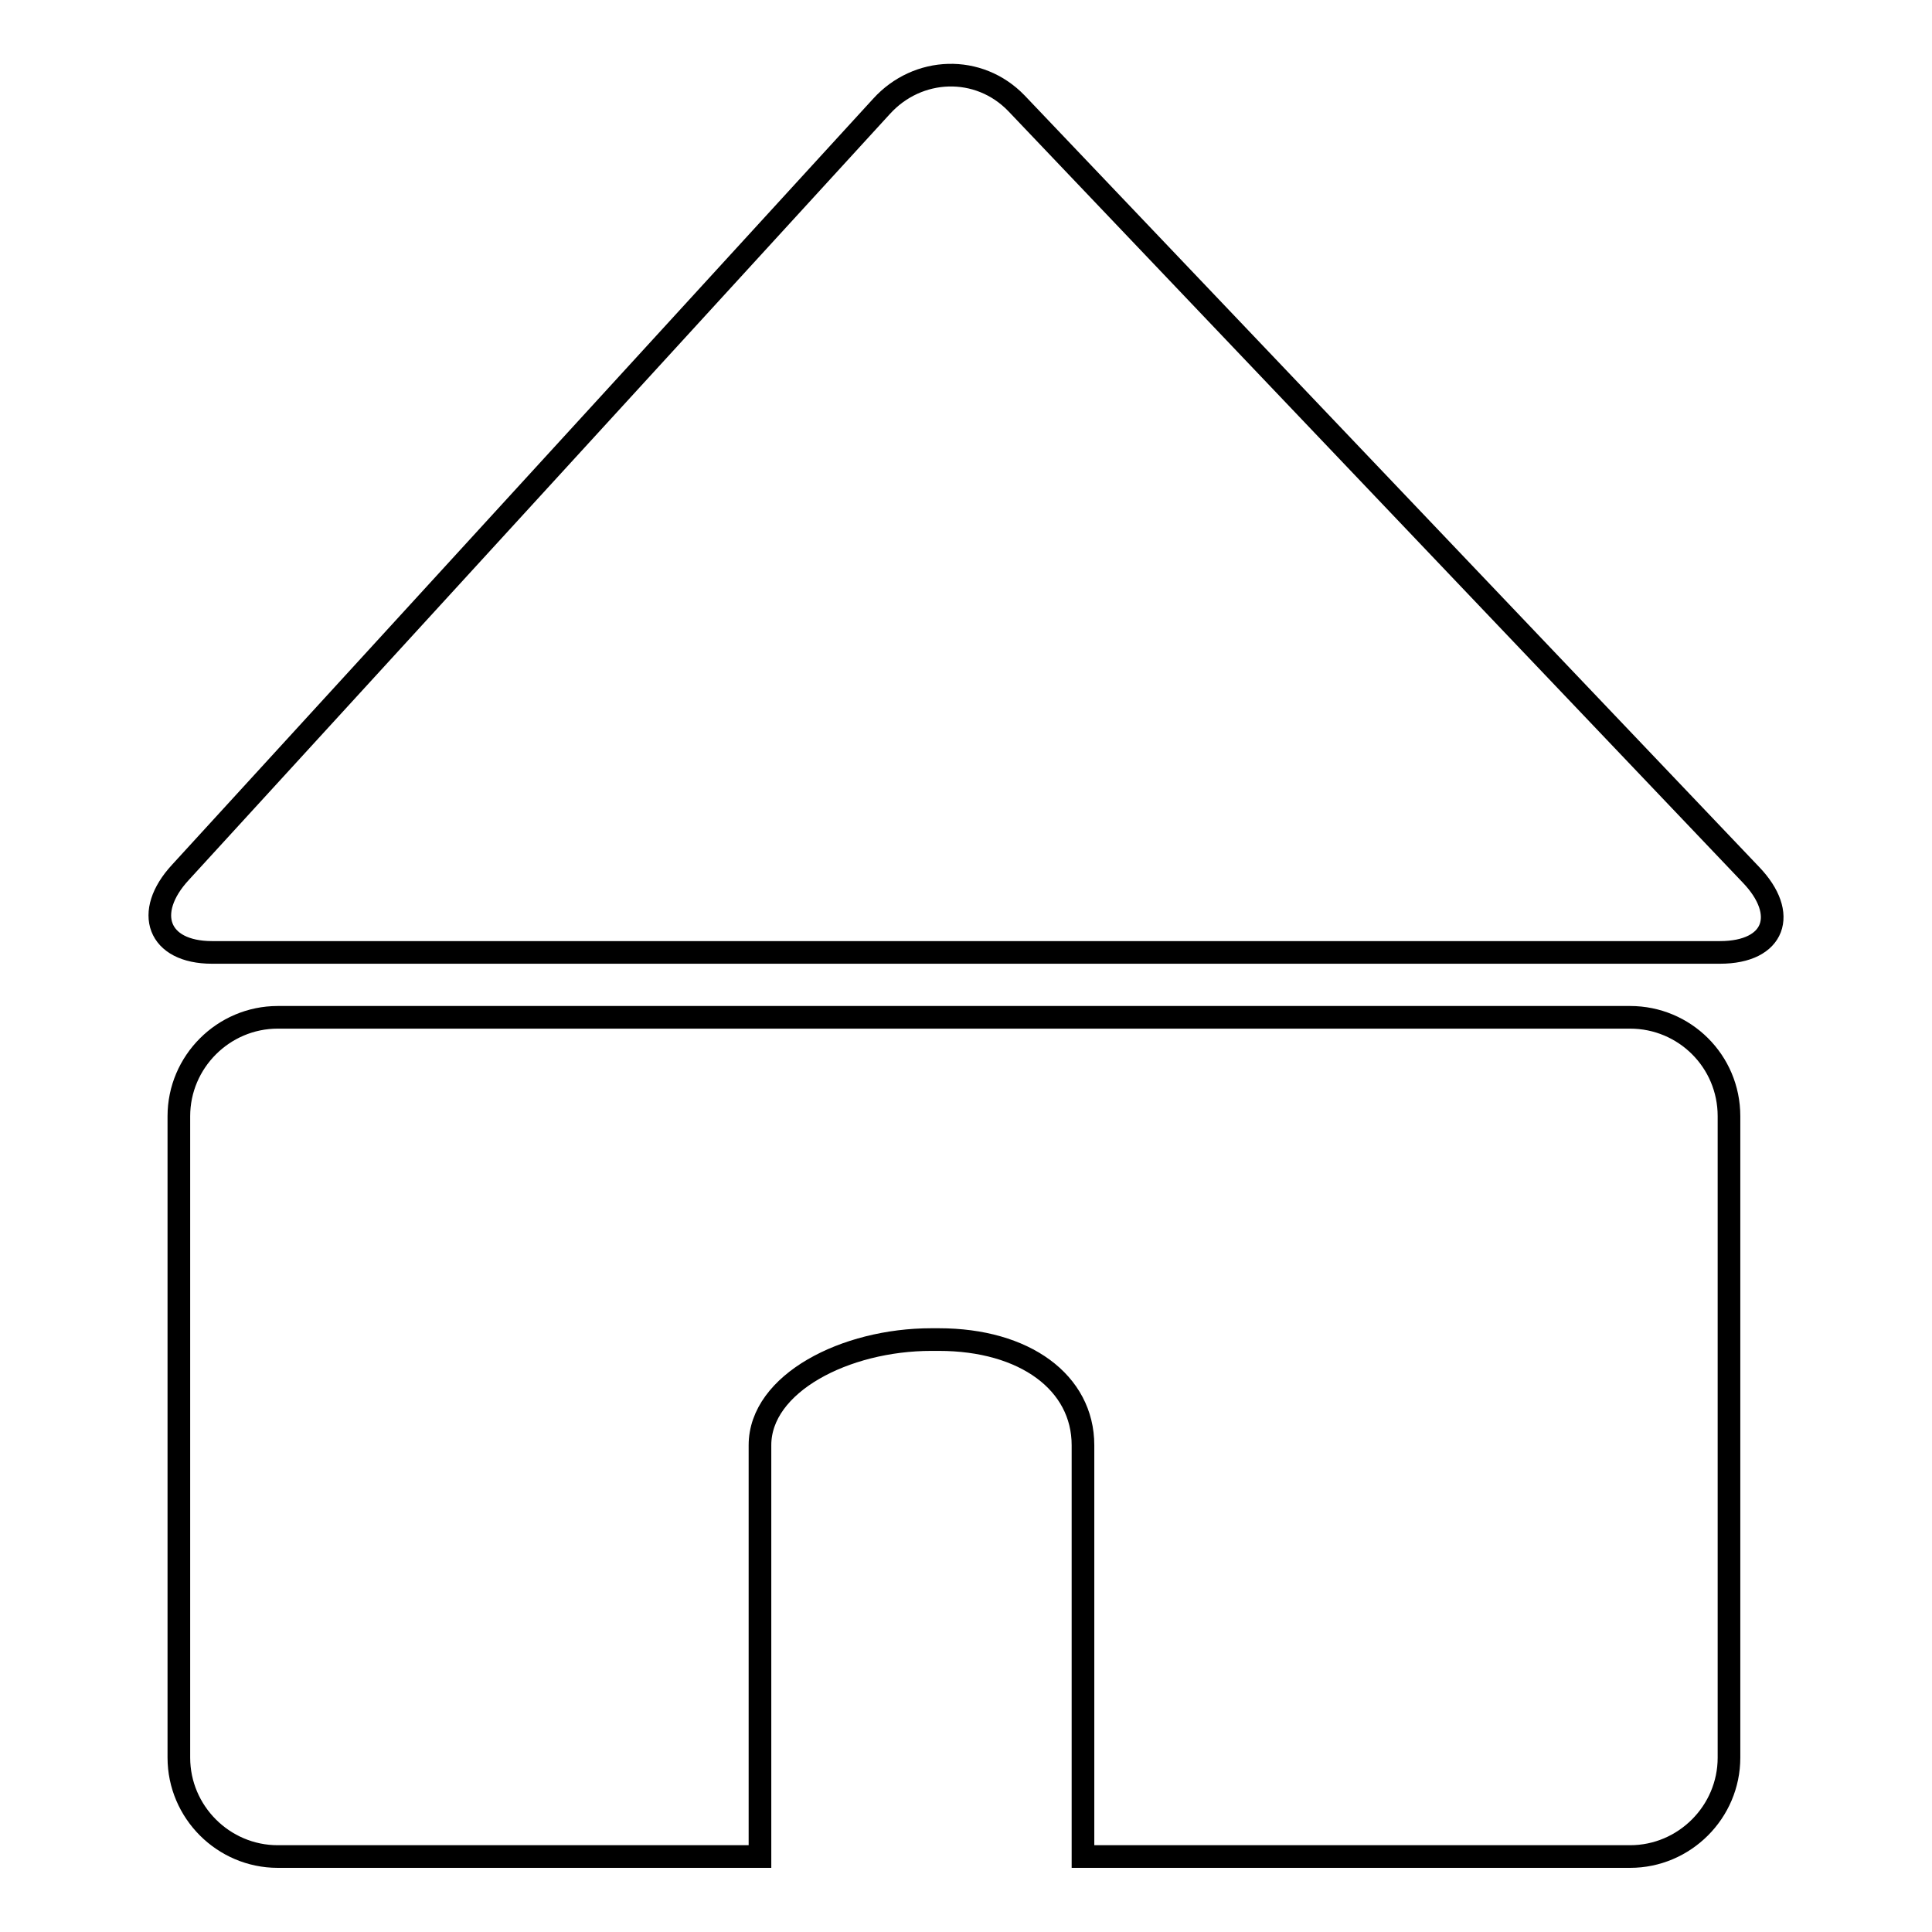
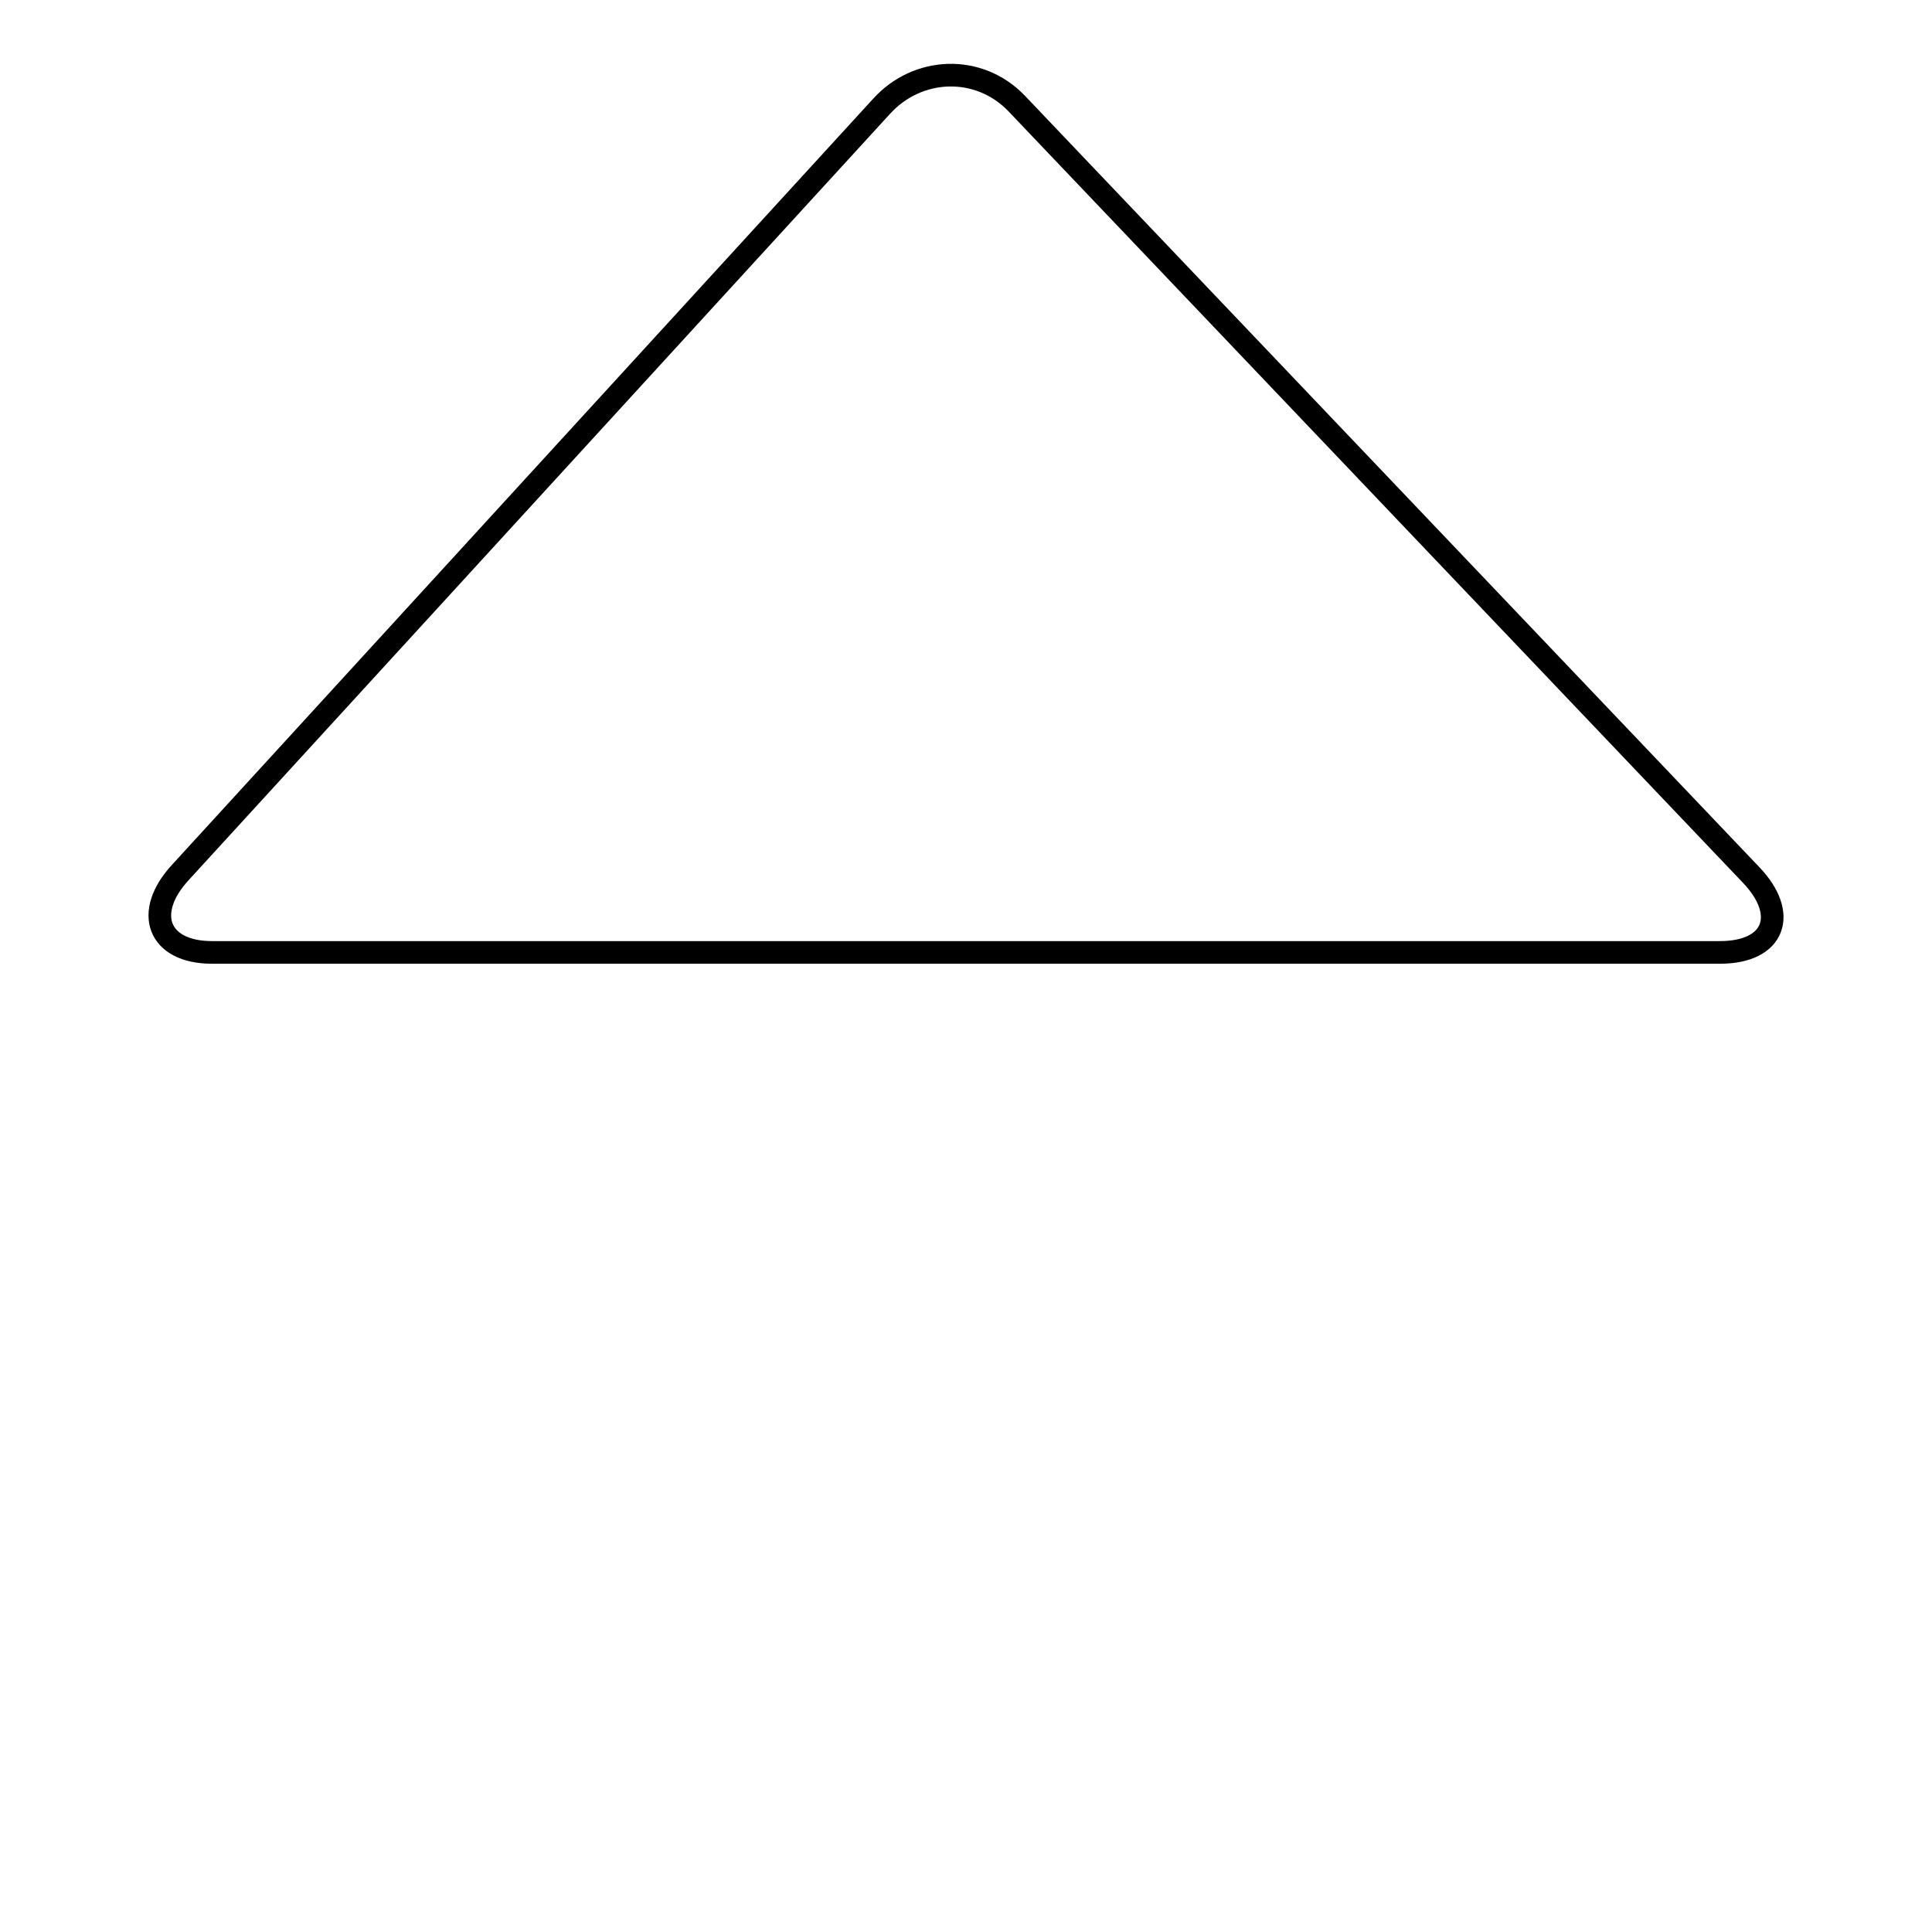
<svg xmlns="http://www.w3.org/2000/svg" version="1.1" x="0px" y="0px" viewBox="0 0 256 256" enable-background="new 0 0 256 256" xml:space="preserve">
  <g>
    <g>
      <g>
        <g>
-           <path stroke-width="3" fill-opacity="0" stroke="#000000" d="M216,134.8H36.8c-7.2,0-13.1,5.9-13.1,13.1v85c0,7.2,5.9,13.1,13.1,13.1h63.9v-54.5c0-8.2,11.3-14,22.7-14h1c11.4,0,19.1,5.7,19.1,14V246H216c7.2,0,13.1-5.9,13.1-13.1v-85C229.1,140.6,223.2,134.8,216,134.8z" />
          <path stroke-width="3" fill-opacity="0" stroke="#000000" d="M232,115.9L134.7,13.7c-5-5.2-13.1-4.9-17.9,0.4L23.9,115.6c-4.9,5.3-3,10.6,4.2,10.6h199.8C235.2,126.2,237,121.1,232,115.9z" />
        </g>
      </g>
      <g />
      <g />
      <g />
      <g />
      <g />
      <g />
      <g />
      <g />
      <g />
      <g />
      <g />
      <g />
      <g />
      <g />
      <g />
    </g>
  </g>
</svg>